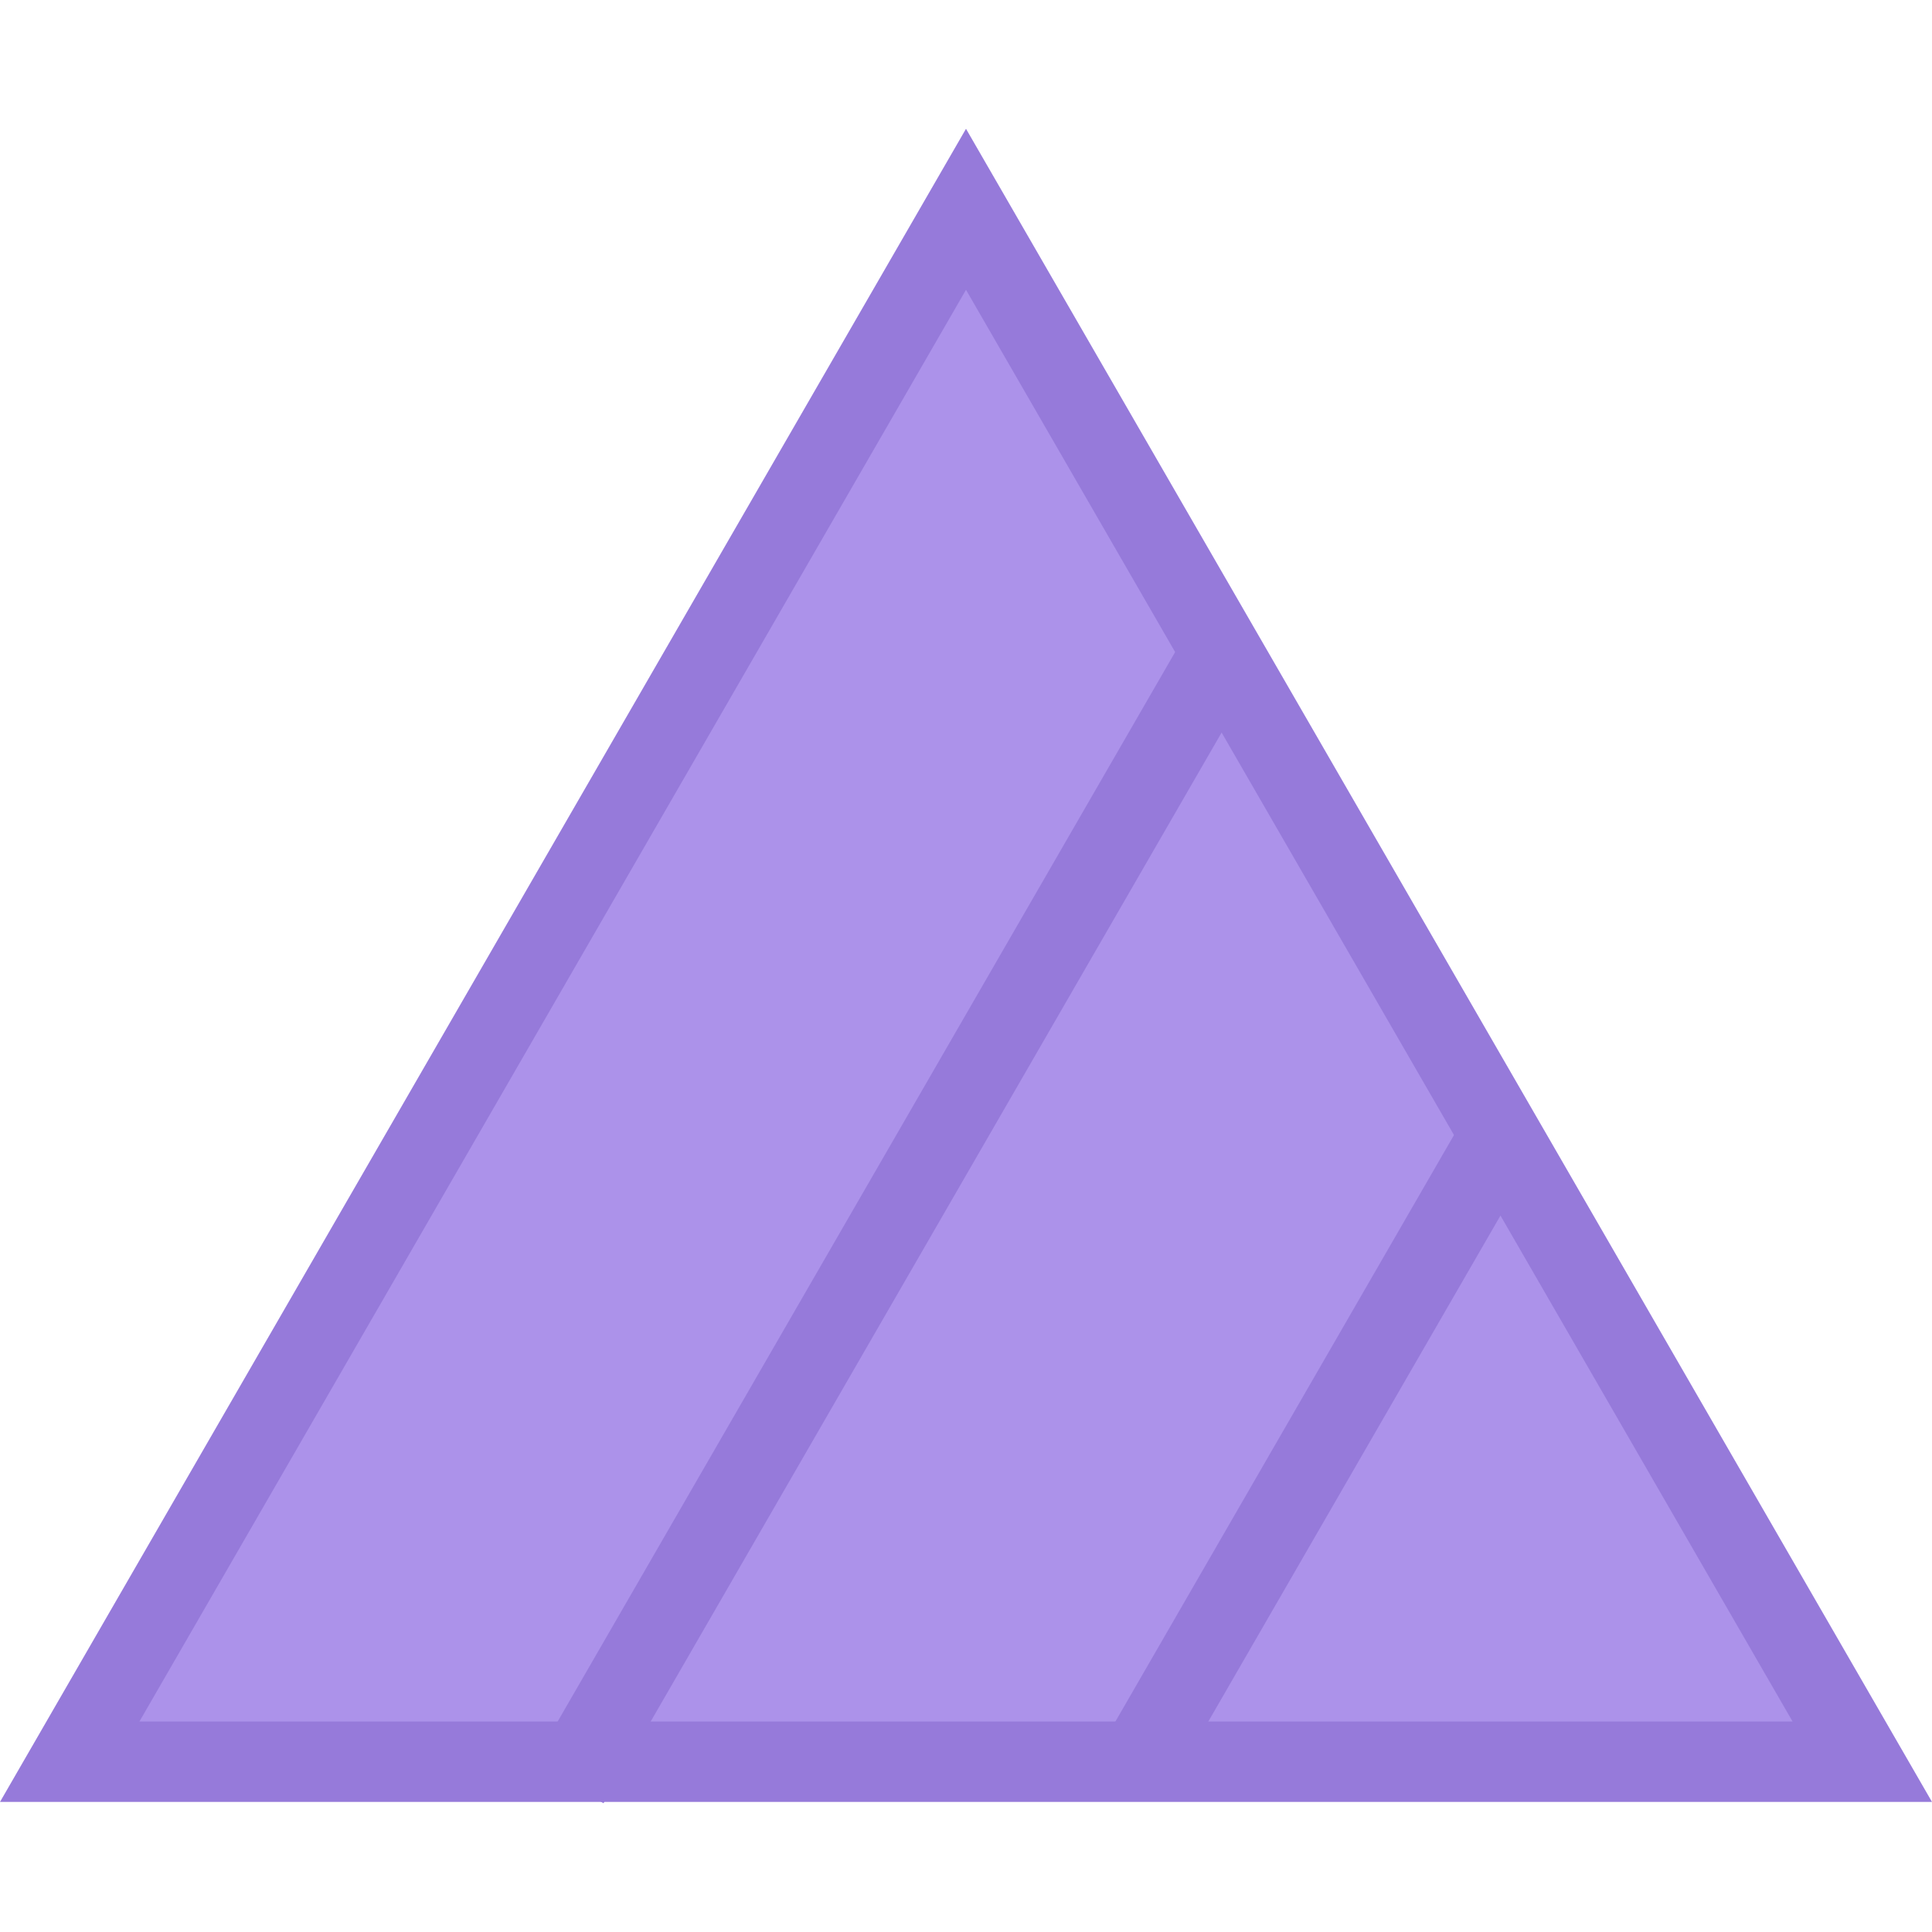
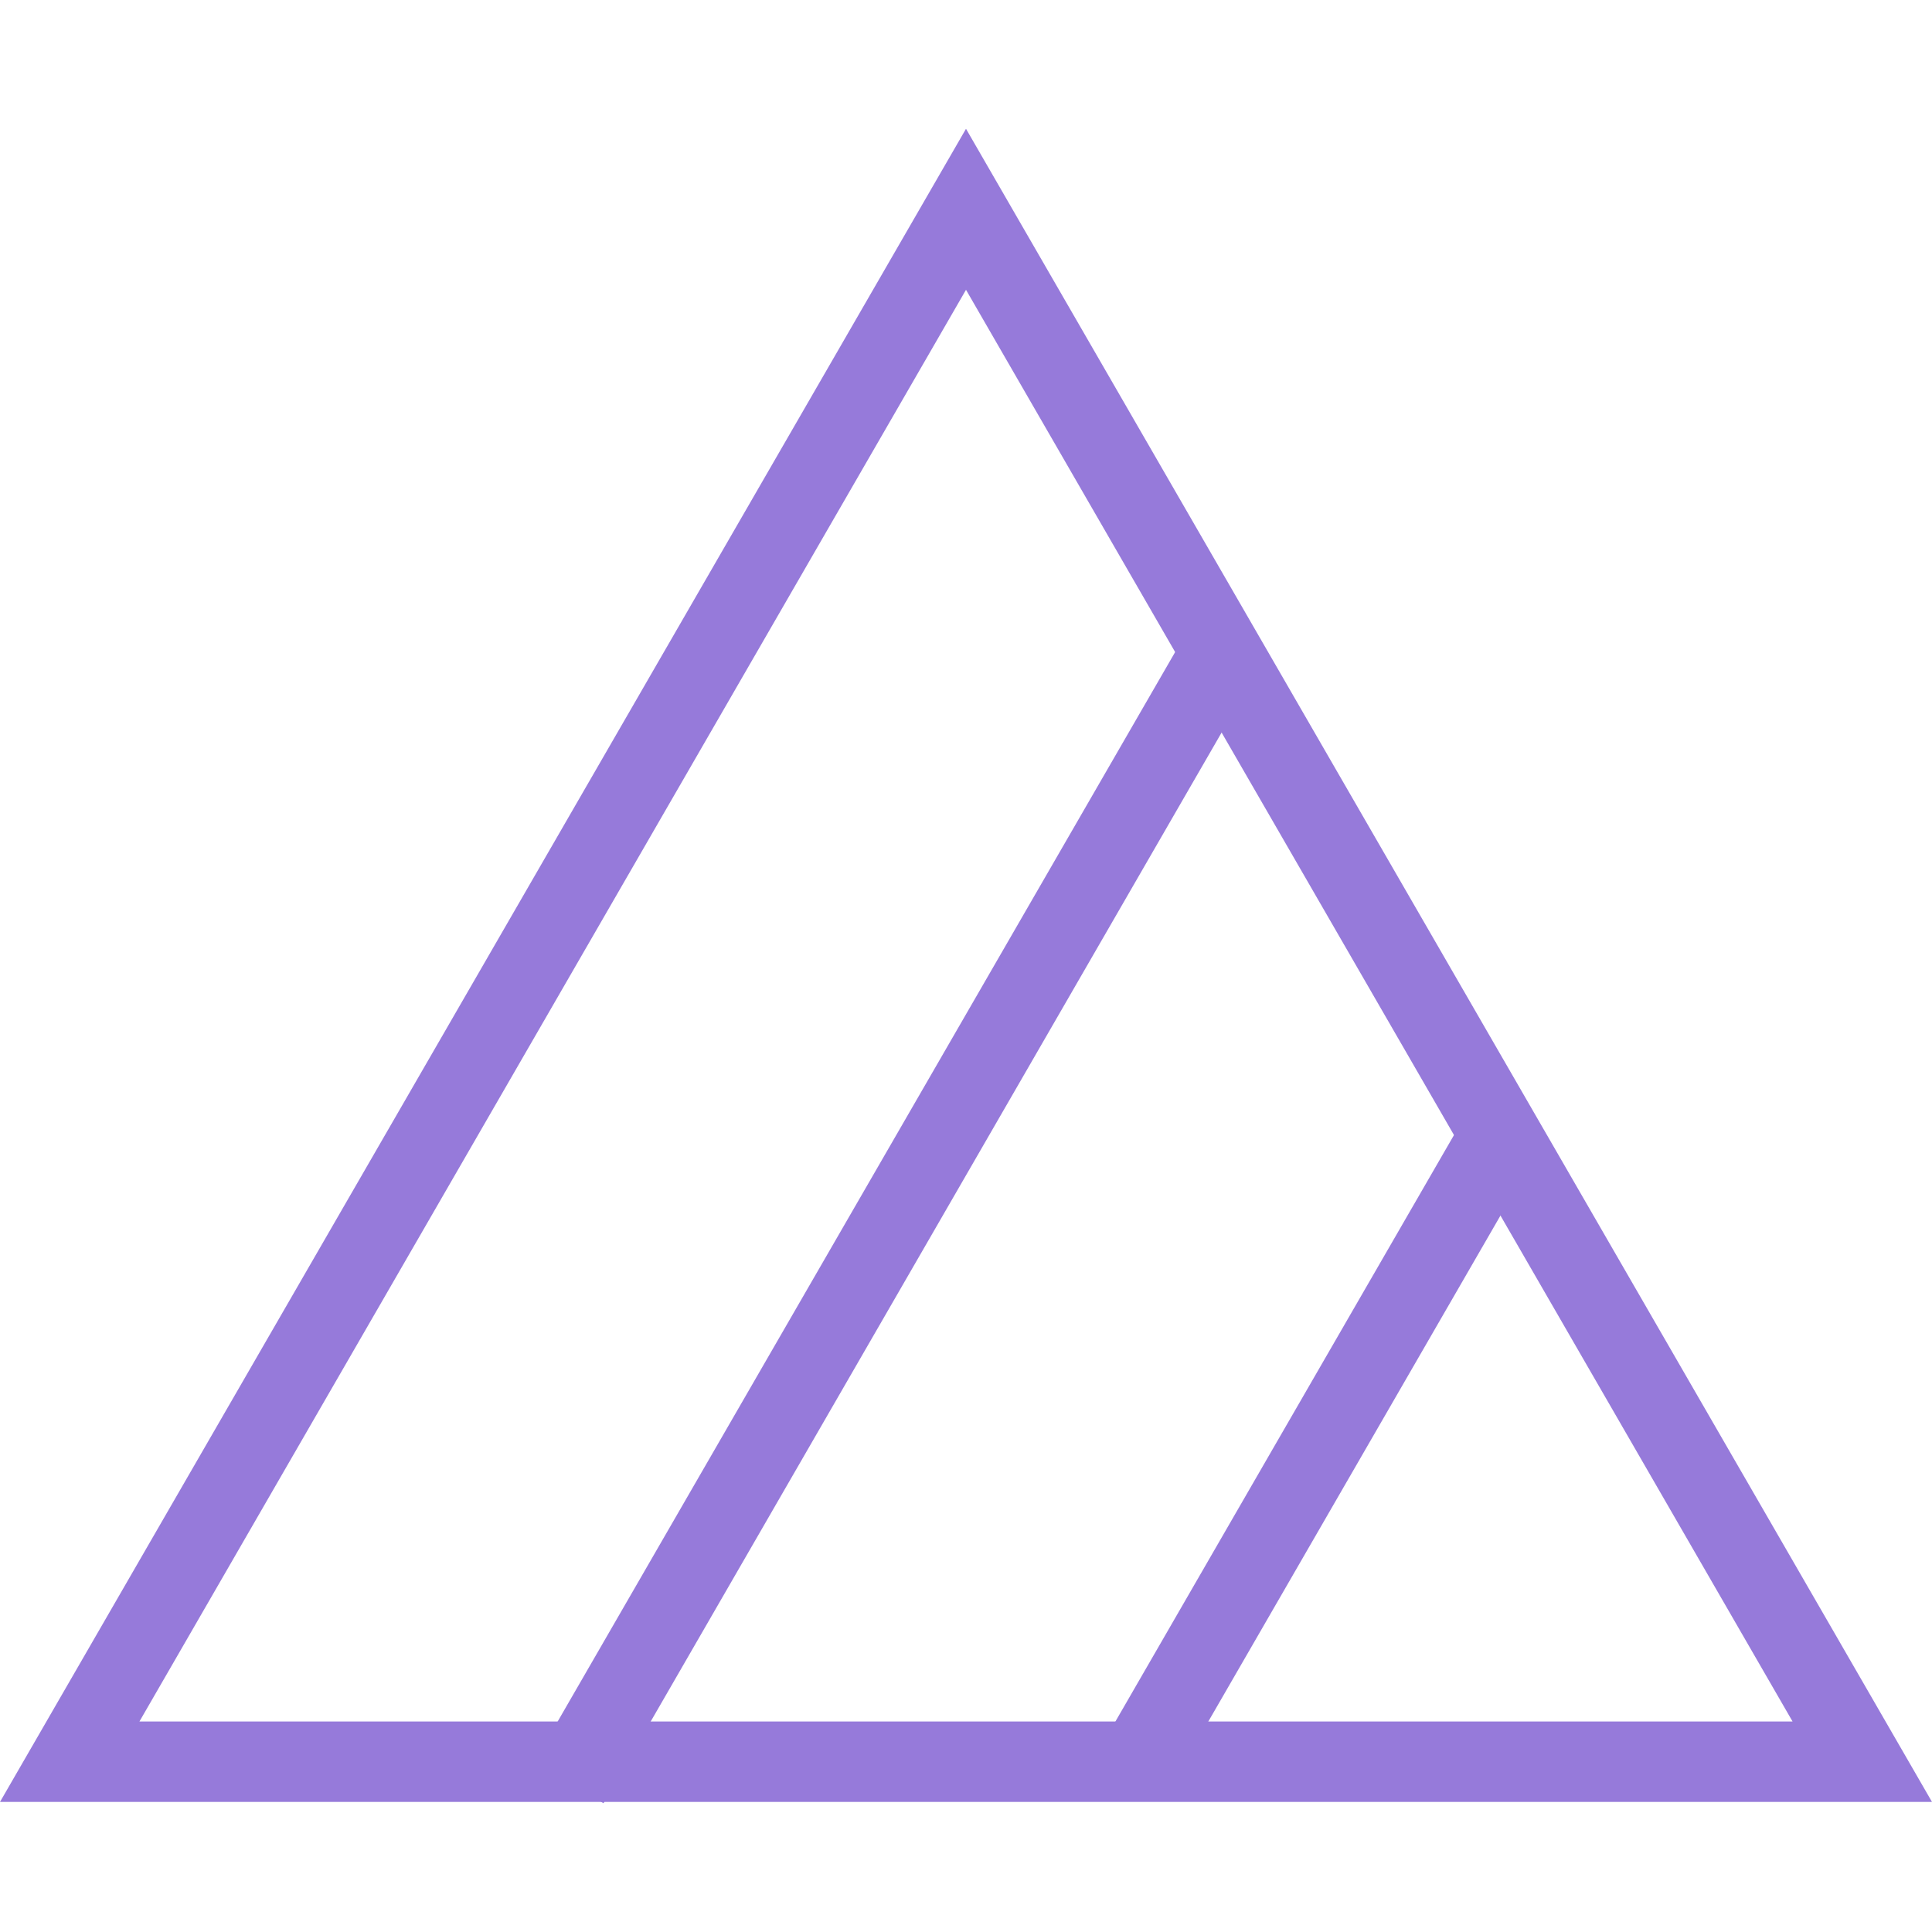
<svg xmlns="http://www.w3.org/2000/svg" height="800px" width="800px" version="1.1" id="Layer_1" viewBox="0 0 511.98 511.98" xml:space="preserve">
-   <polygon style="fill:#AC92EA;" points="18.468,466.853 255.99,55.454 493.512,466.853 " />
  <g>
    <polygon style="fill:#967ADA;" points="159.931,477.853 141.448,467.166 314.941,166.685 333.409,177.356  " />
    <polygon style="fill:#967ADA;" points="312.285,469.916 293.817,459.26 388.548,295.173 407.016,305.859  " />
-     <path style="fill:#967ADA;" d="M255.99,34.127L0,477.51h511.98L255.99,34.127z M255.99,76.798l219.039,379.399H36.951   L255.99,76.798z" />
+     <path style="fill:#967ADA;" d="M255.99,34.127L0,477.51h511.98L255.99,34.127M255.99,76.798l219.039,379.399H36.951   L255.99,76.798z" />
  </g>
</svg>